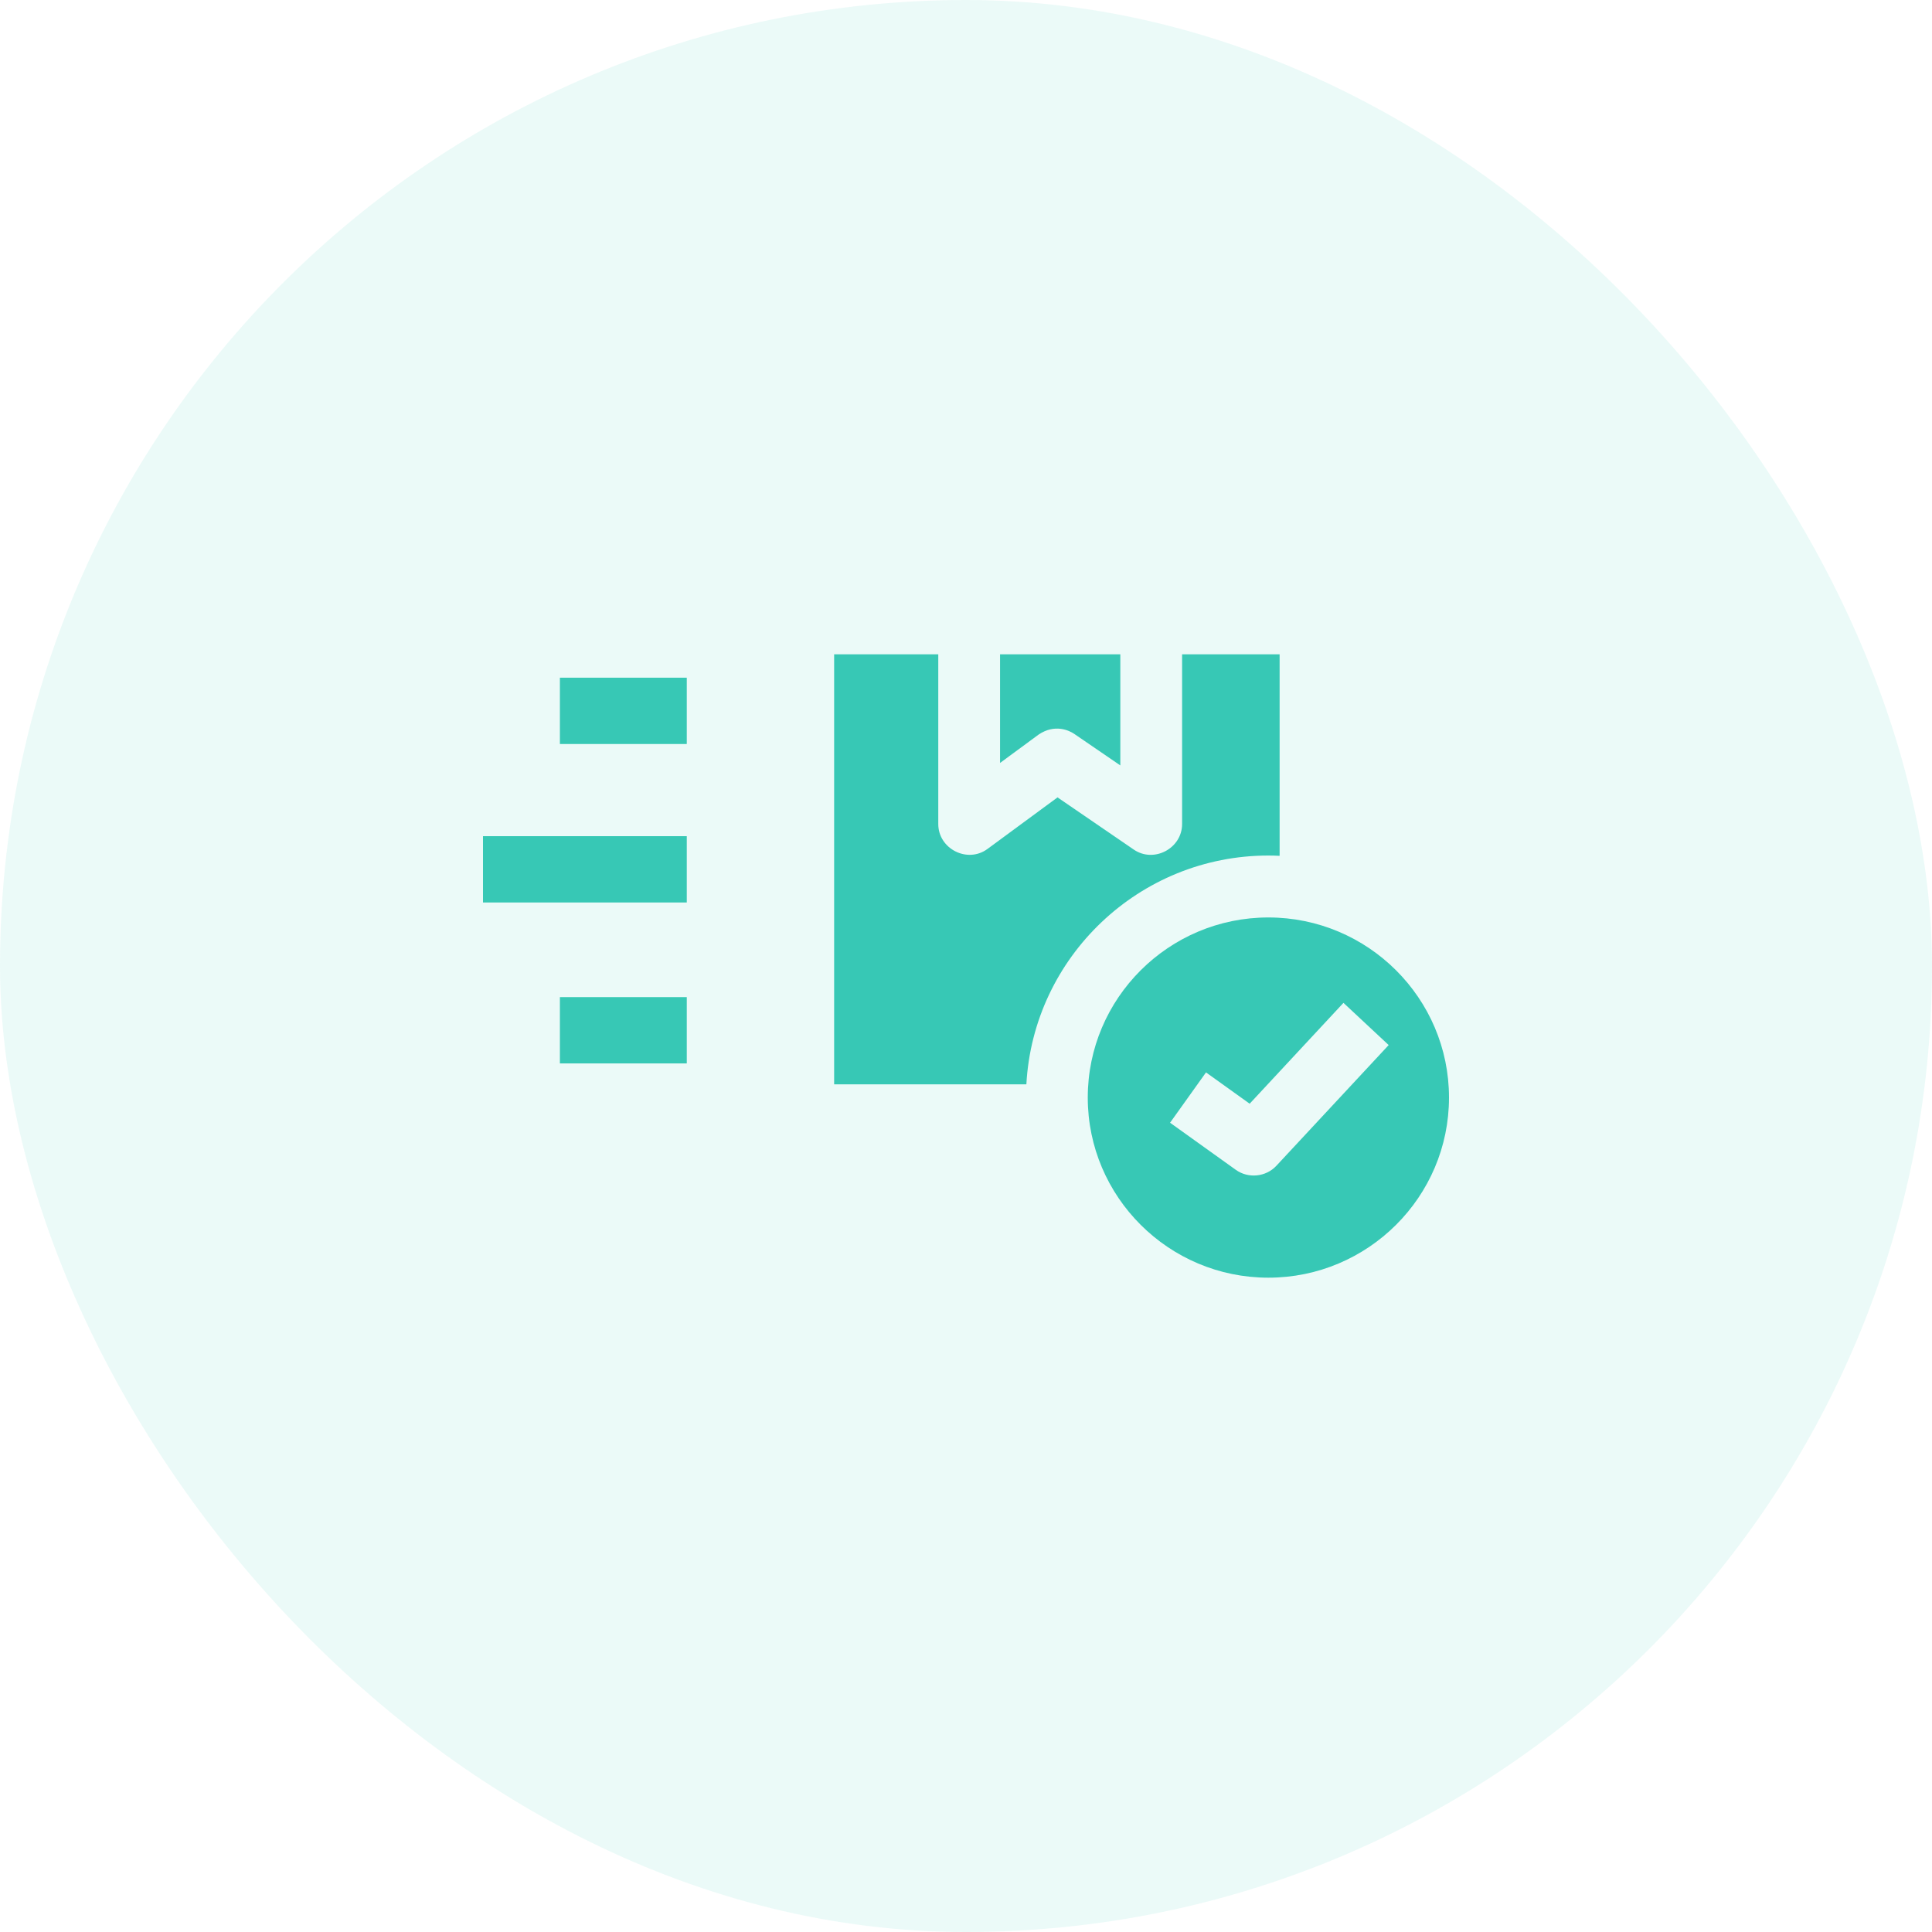
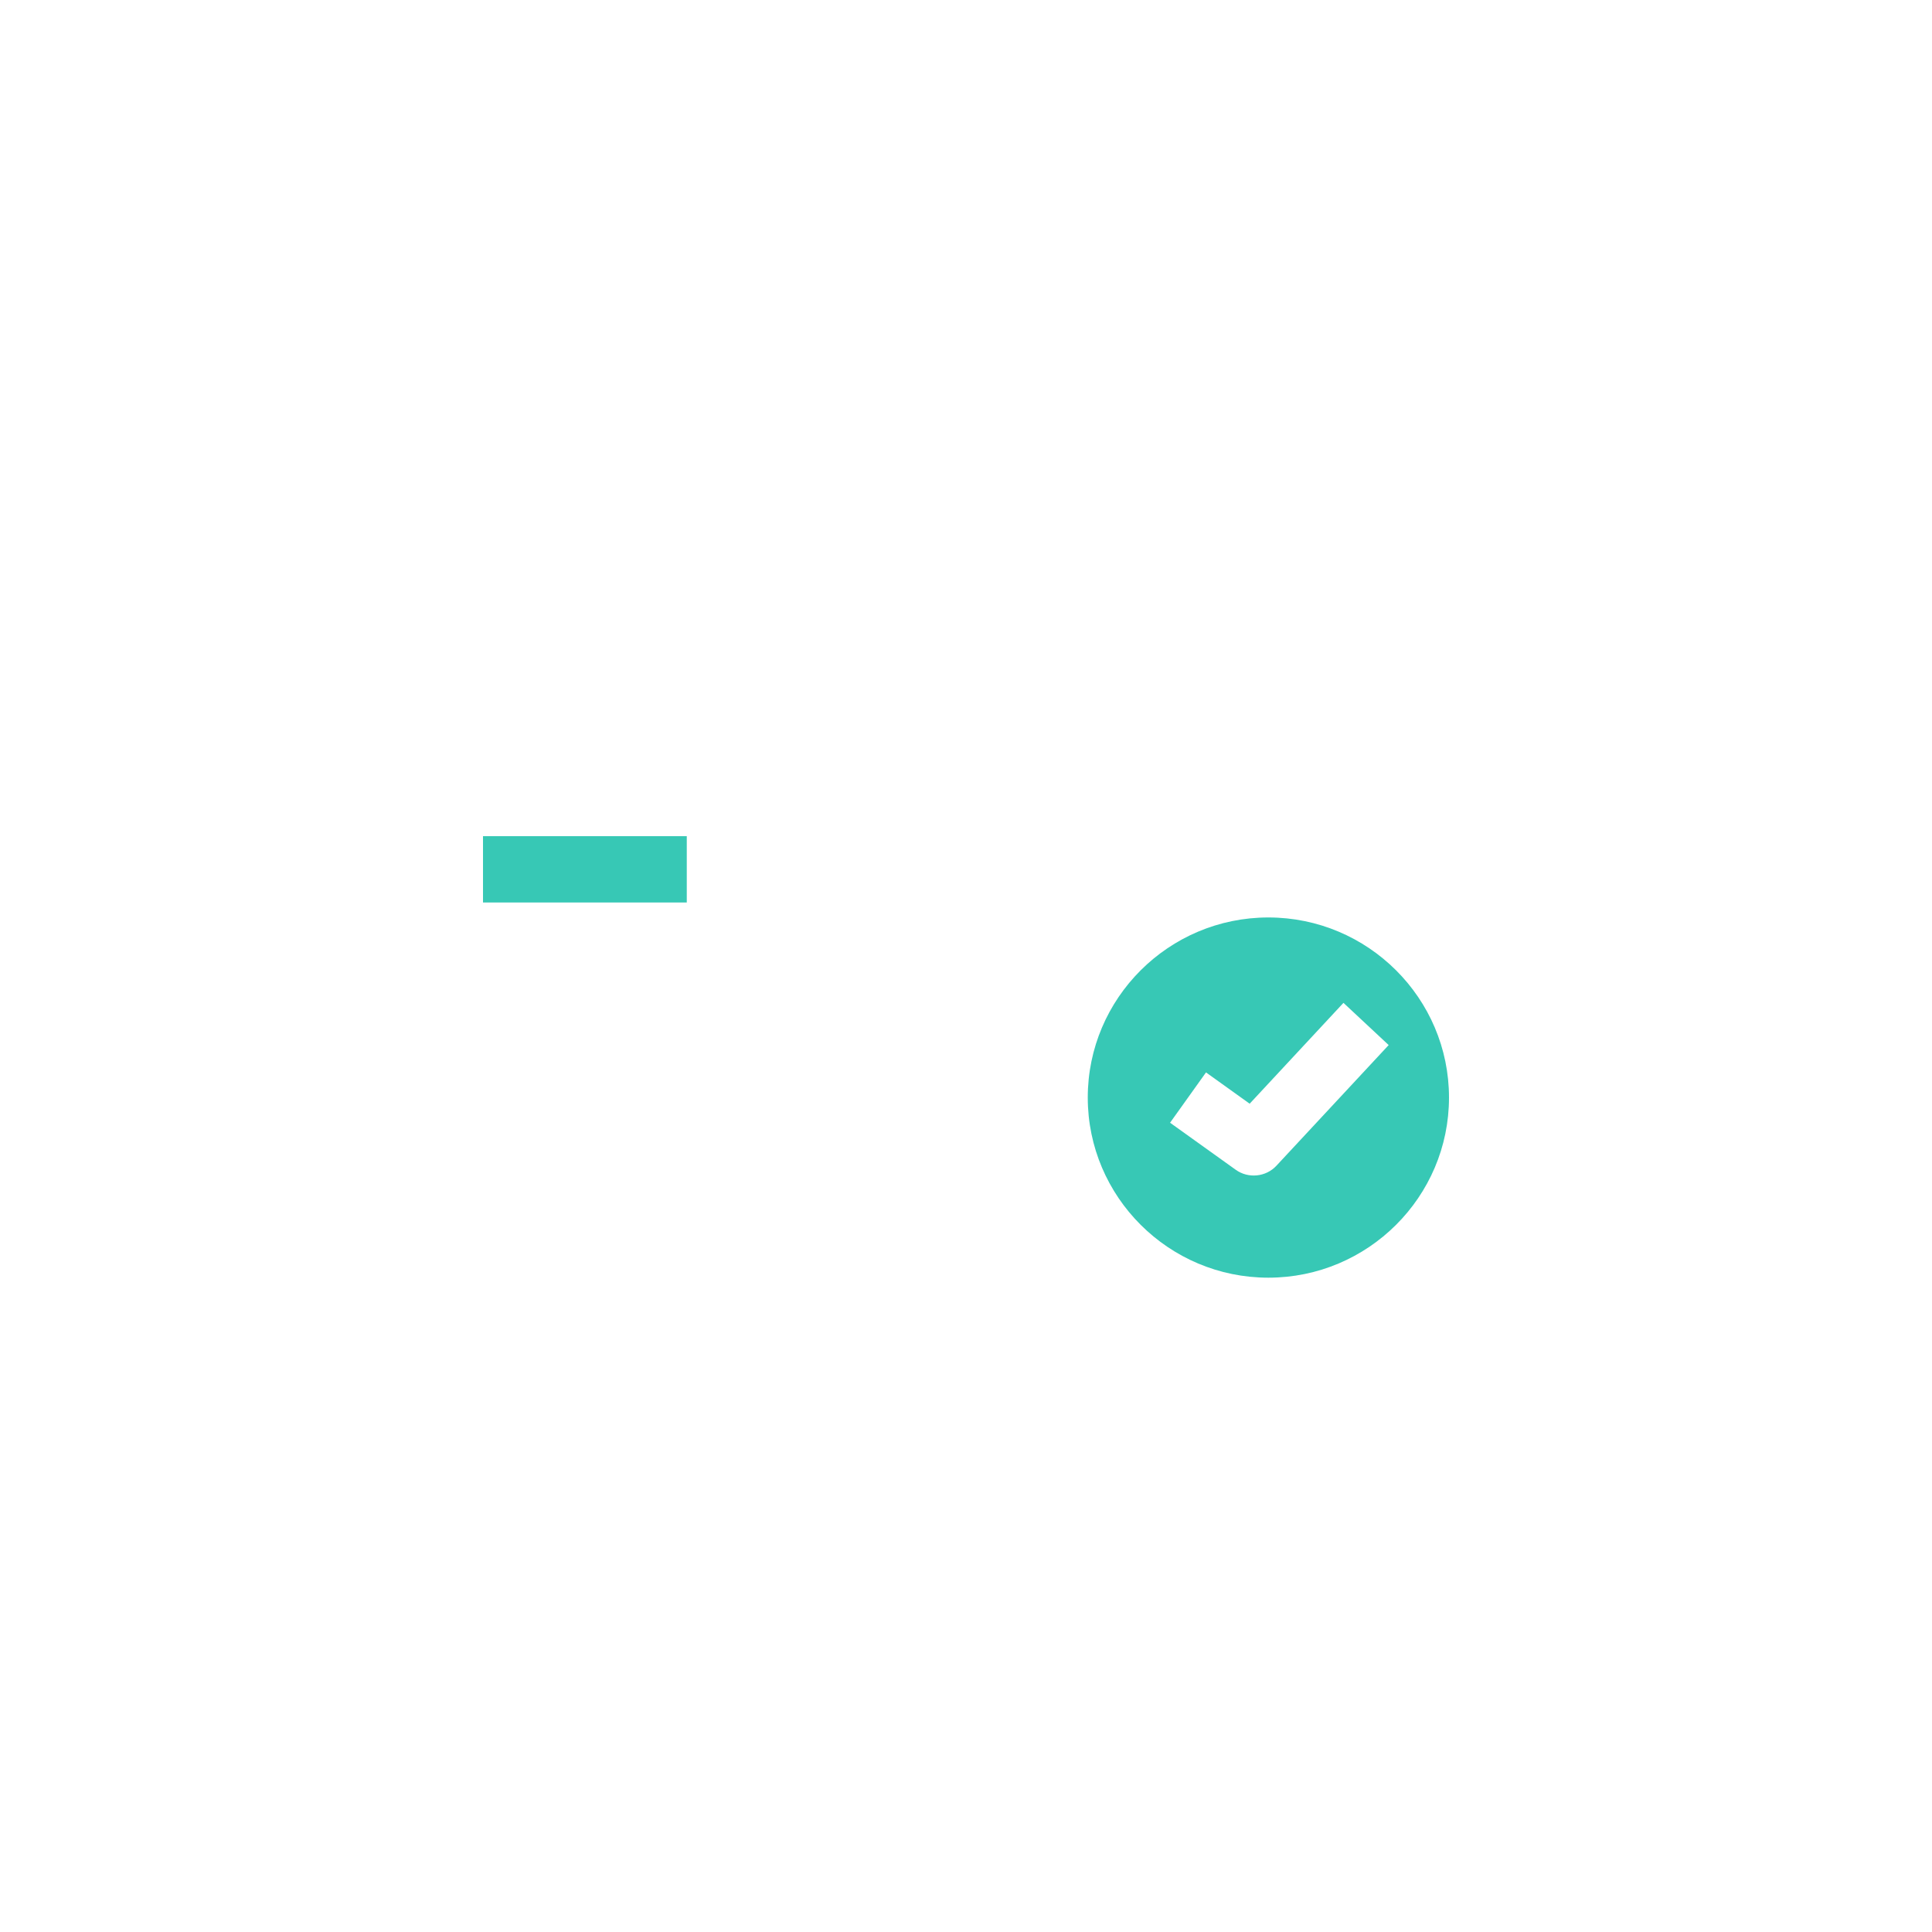
<svg xmlns="http://www.w3.org/2000/svg" width="40" height="40" viewBox="0 0 40 40" fill="none">
-   <rect width="40" height="40" rx="20" fill="#37C8B5" fill-opacity="0.1" />
  <g clip-path="url(#clip0_3276_14881)">
-     <path d="M22.242 15.195L23.195 15.847V13.547H20.705V15.796L21.504 15.208C21.838 14.983 22.134 15.121 22.242 15.195Z" fill="#37C8B5" />
    <path d="M10 17.312H14.219V18.685H10V17.312Z" fill="#37C8B5" />
-     <path d="M11.592 20.644H14.219V22.017H11.592V20.644Z" fill="#37C8B5" />
-     <path d="M11.592 14.031H14.219V15.404H11.592V14.031Z" fill="#37C8B5" />
-     <path d="M17.27 22.45H21.25C21.393 19.814 23.586 17.713 26.261 17.713C26.338 17.713 26.416 17.715 26.493 17.719V13.547H24.474V17.061C24.474 17.565 23.891 17.875 23.474 17.59L21.895 16.509L20.444 17.577C20.029 17.882 19.426 17.575 19.426 17.061V13.547H17.27V22.45Z" fill="#37C8B5" />
    <path d="M26.26 18.995C24.198 18.995 22.521 20.668 22.521 22.724C22.521 24.78 24.198 26.453 26.26 26.453C28.322 26.453 30 24.78 30 22.724C30 20.668 28.322 18.995 26.26 18.995ZM26.426 24.136C26.209 24.369 25.845 24.405 25.586 24.22L24.225 23.245L24.969 22.203L25.873 22.851L27.815 20.763L28.751 21.637L26.426 24.136Z" fill="#37C8B5" />
  </g>
  <defs>
    <clipPath id="clip0_3276_14881">
      <rect width="20" height="20" fill="white" transform="translate(10 10)" />
    </clipPath>
  </defs>
</svg>